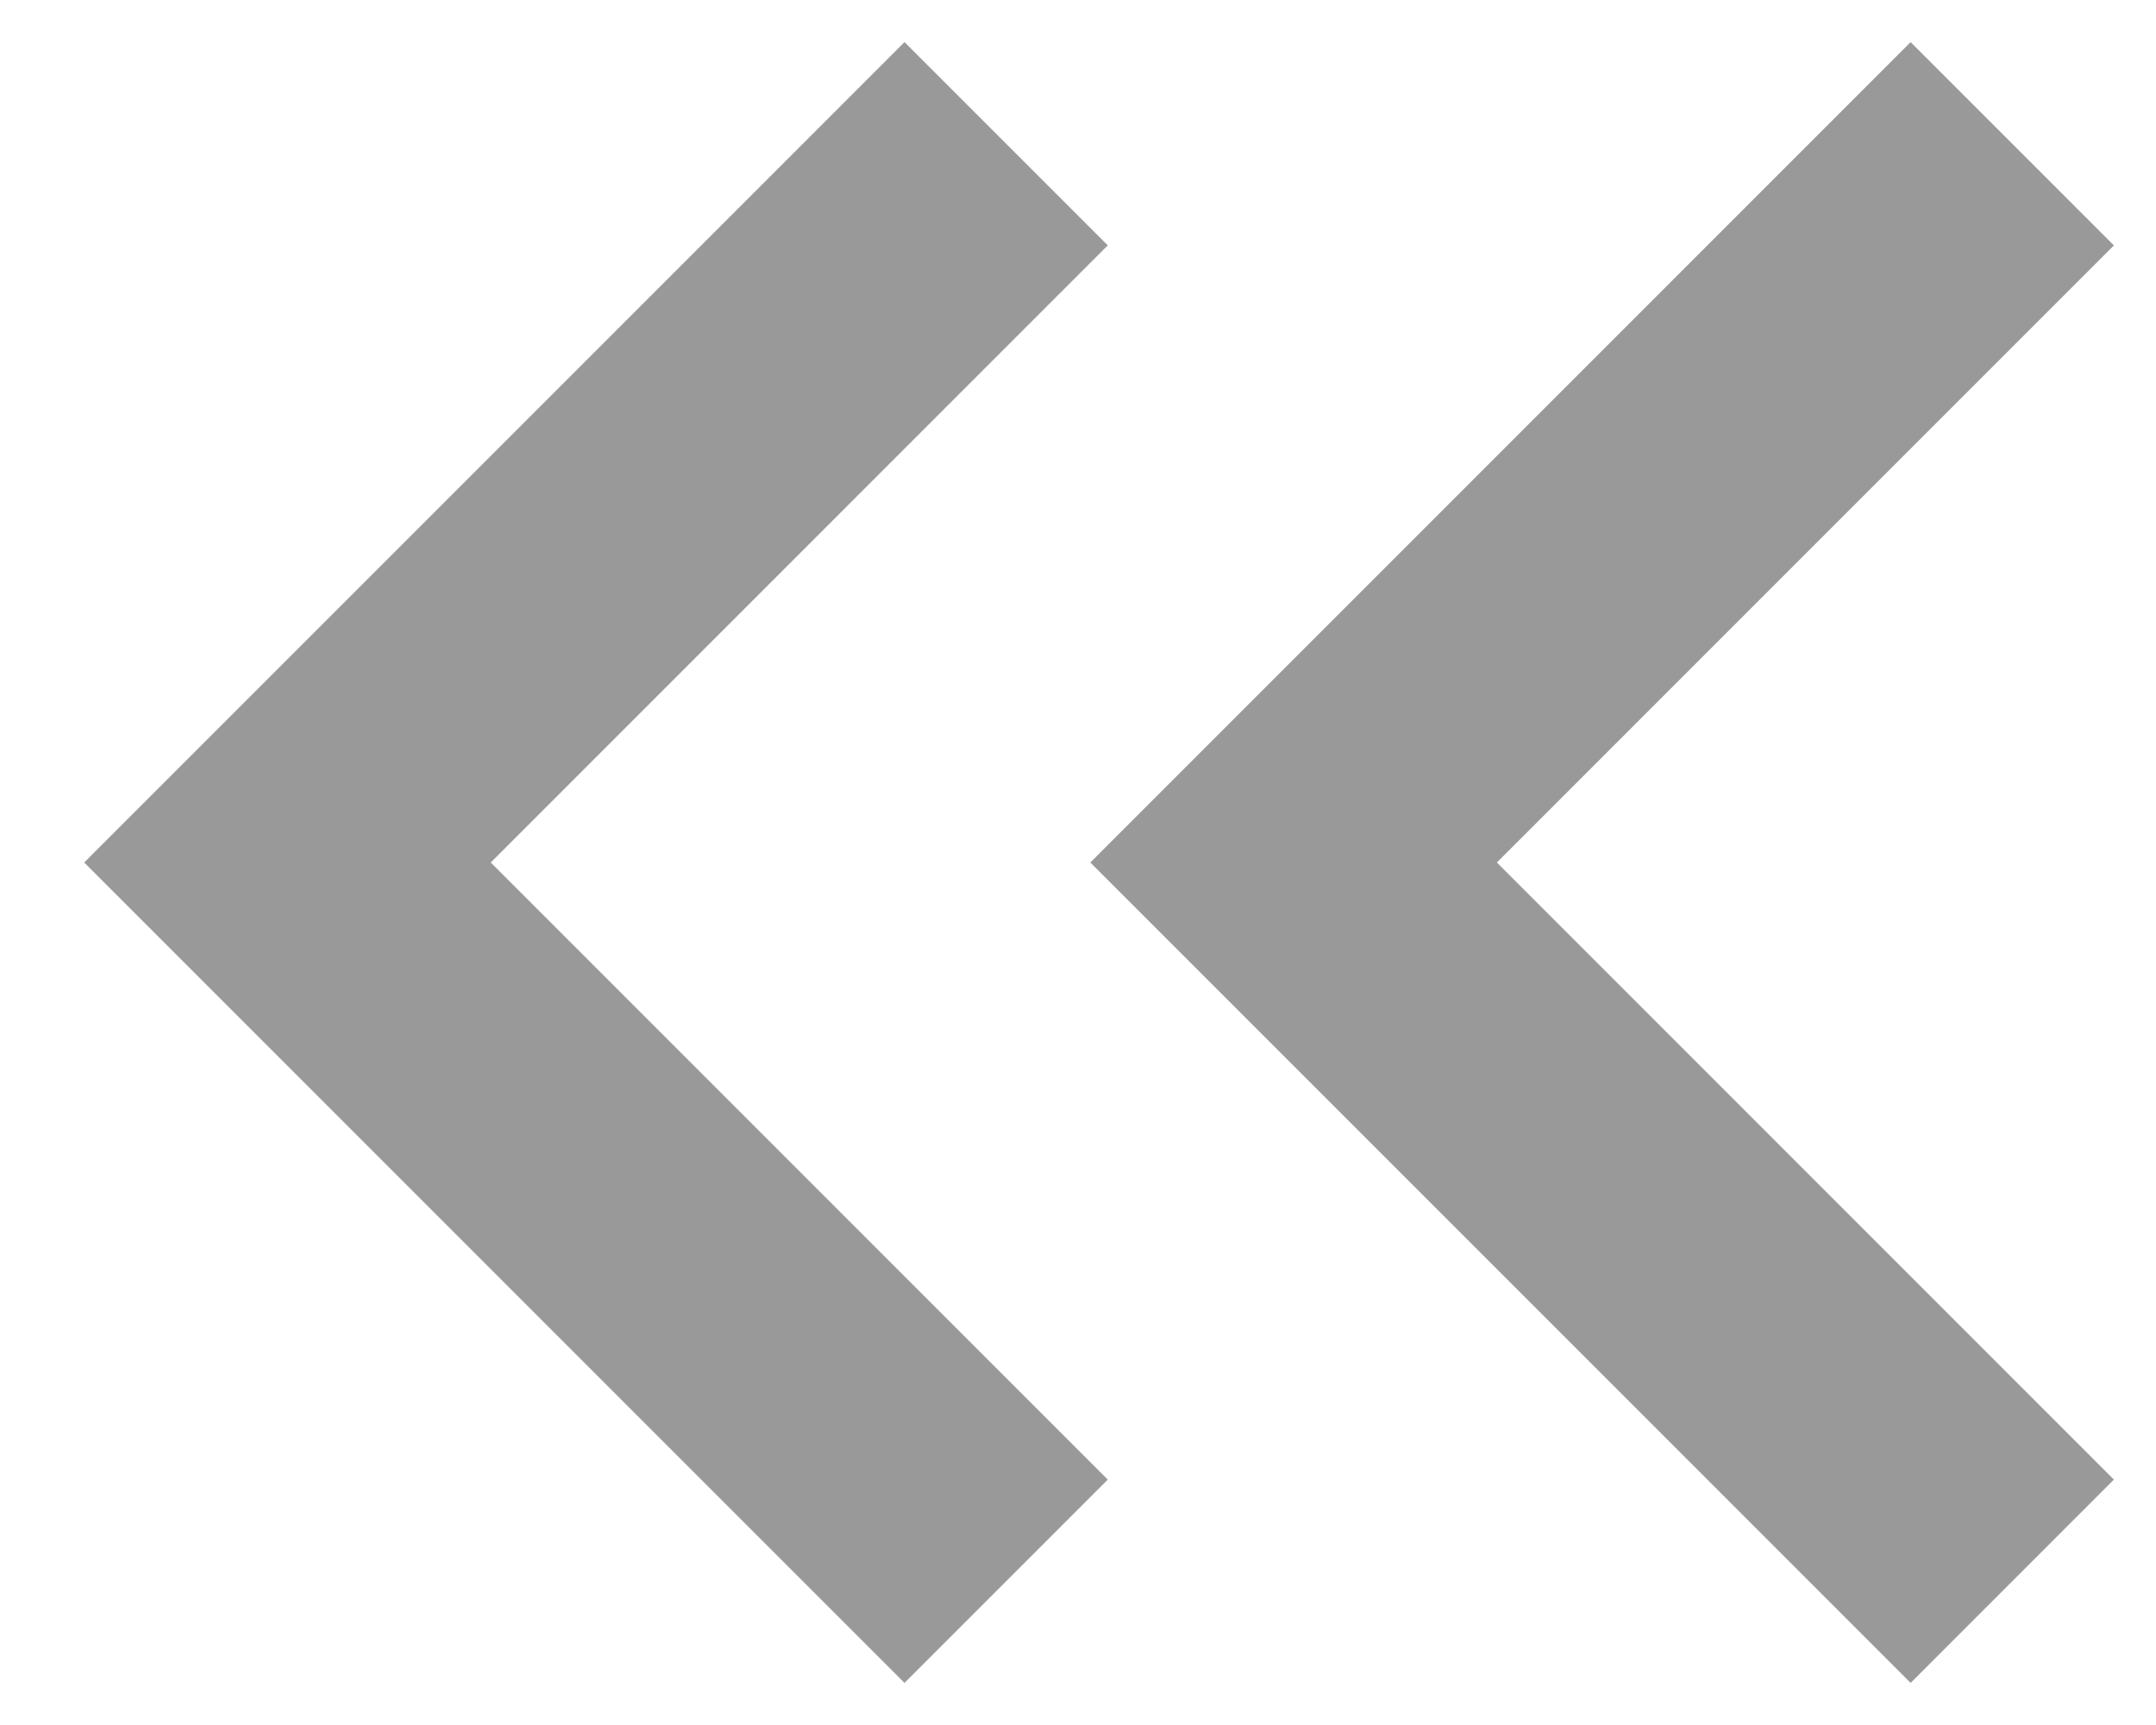
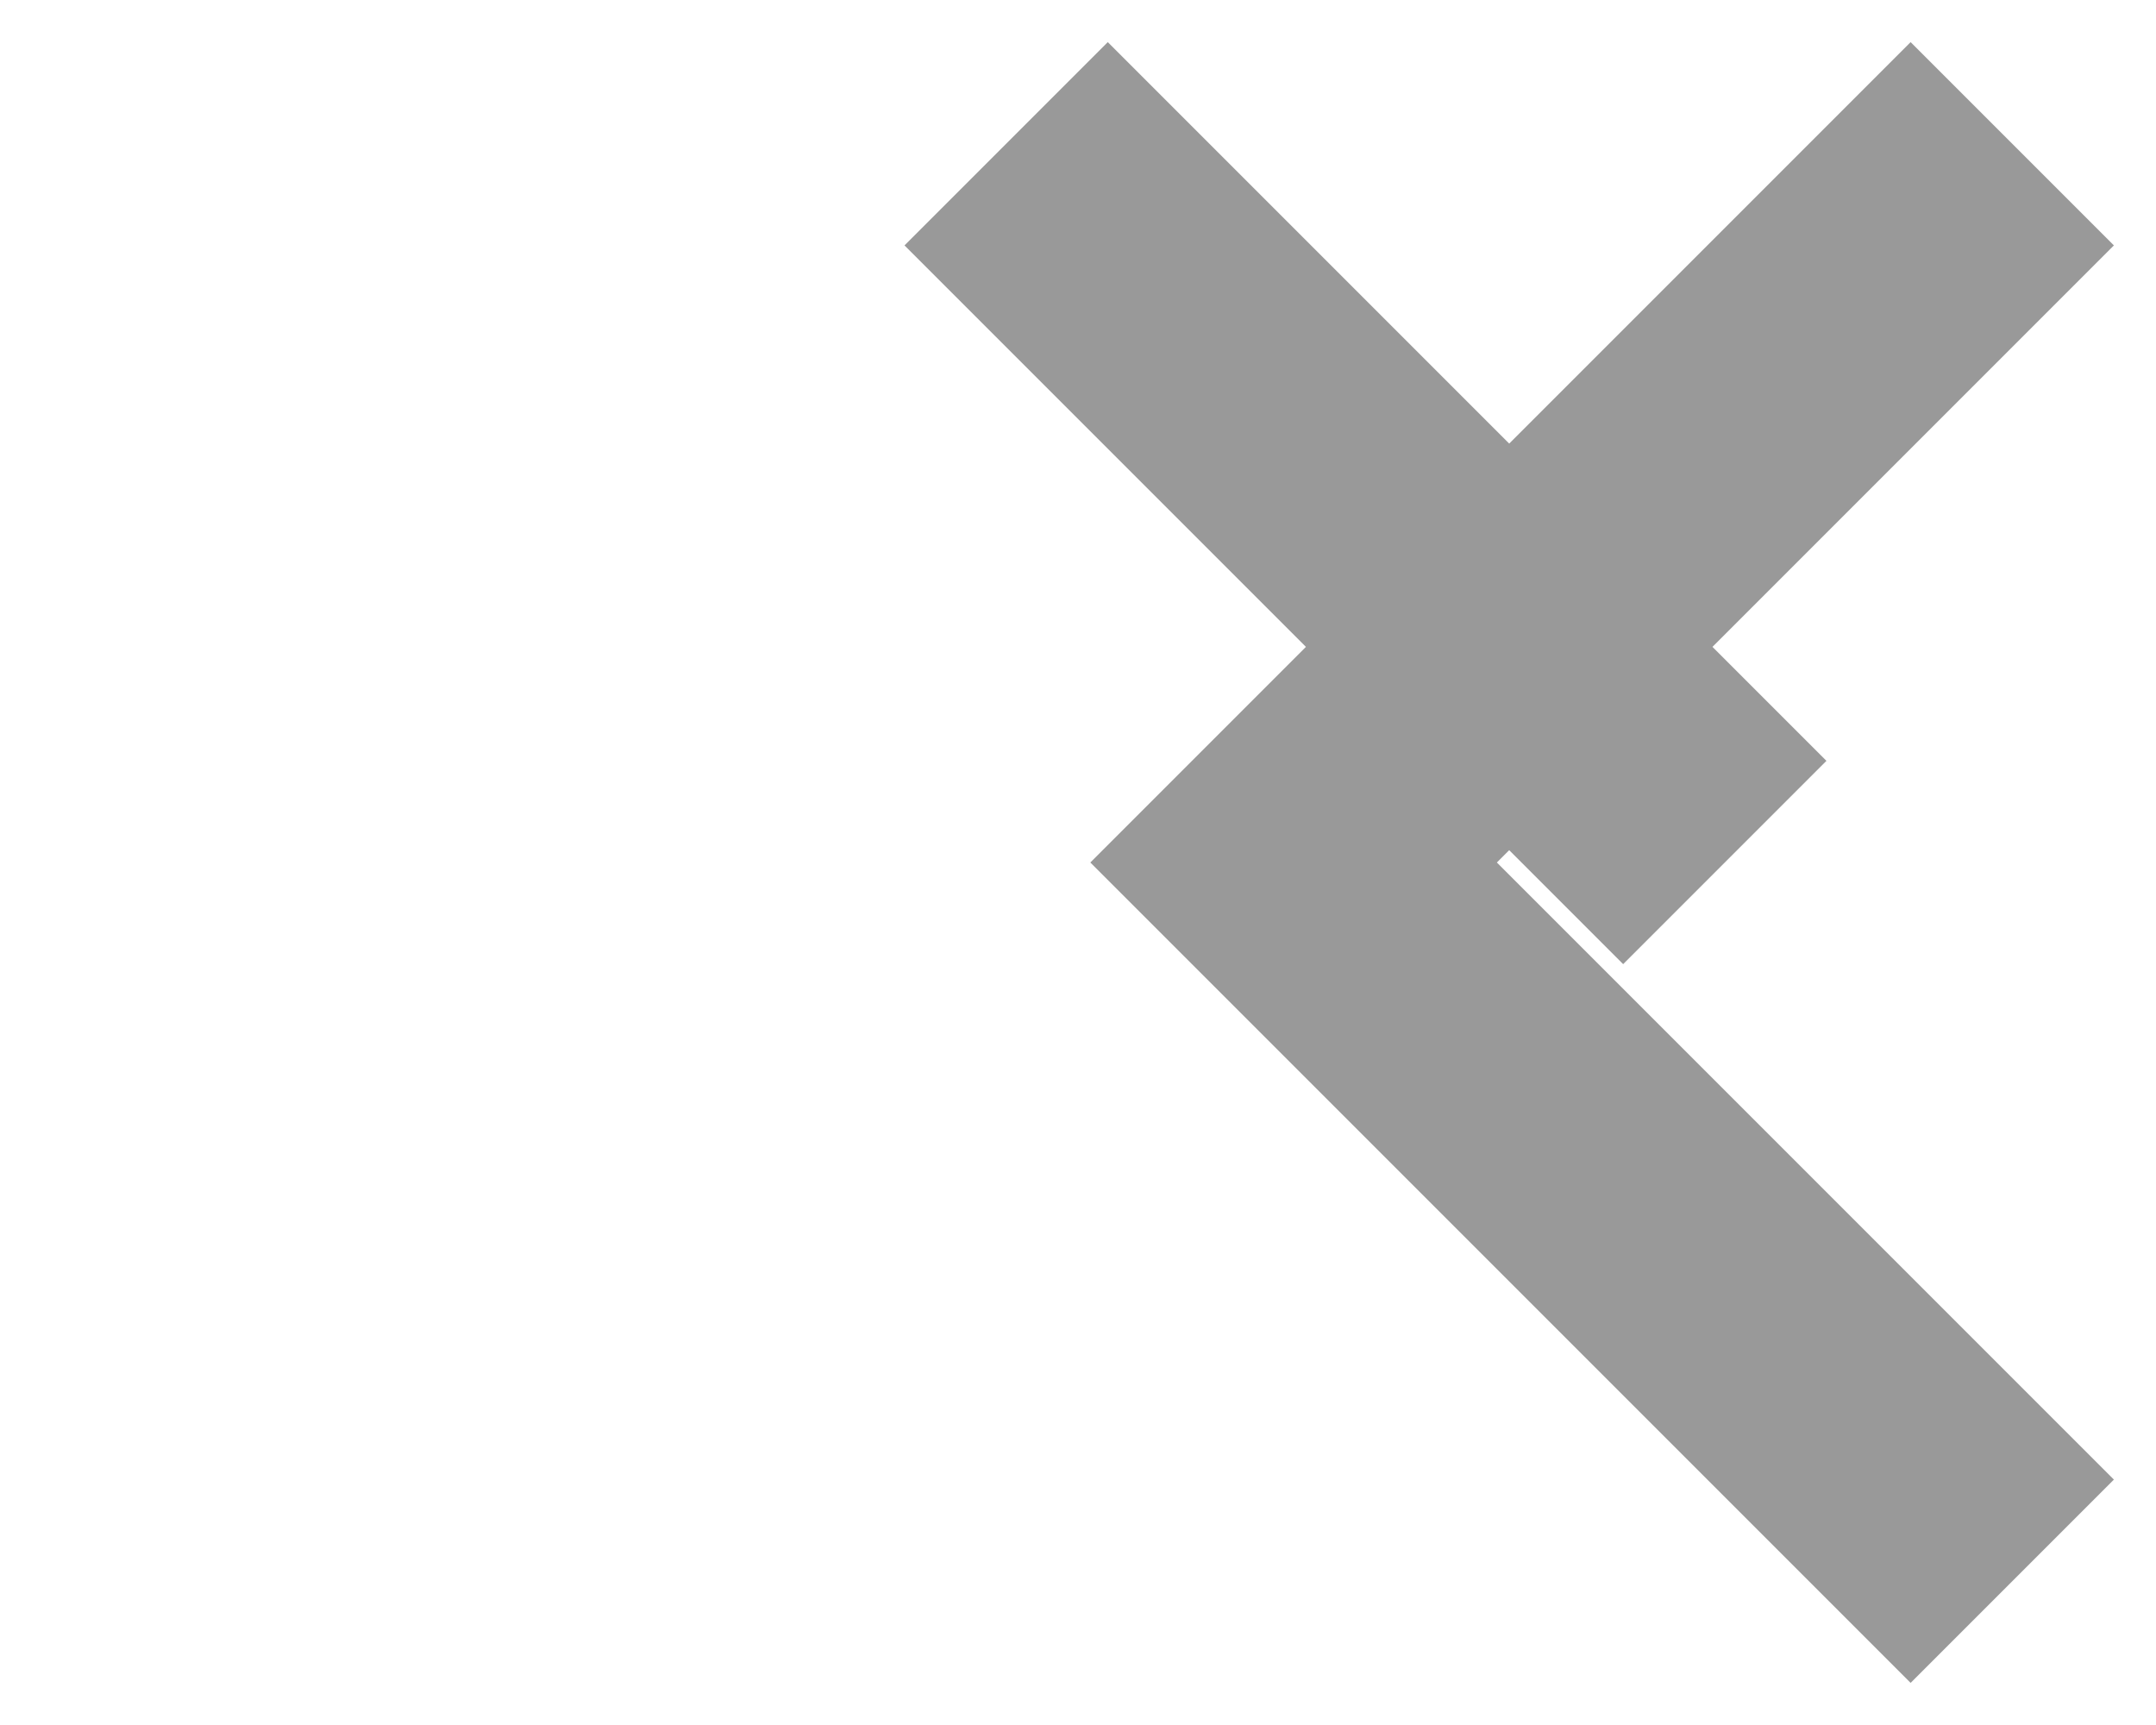
<svg xmlns="http://www.w3.org/2000/svg" width="15" height="12" viewBox="0 0 15 12">
  <g fill="none" fill-rule="evenodd" stroke="#999" stroke-width="2">
-     <path d="M7 1L2 6l5 5M14 1L9 6l5 5" />
+     <path d="M7 1l5 5M14 1L9 6l5 5" />
  </g>
</svg>